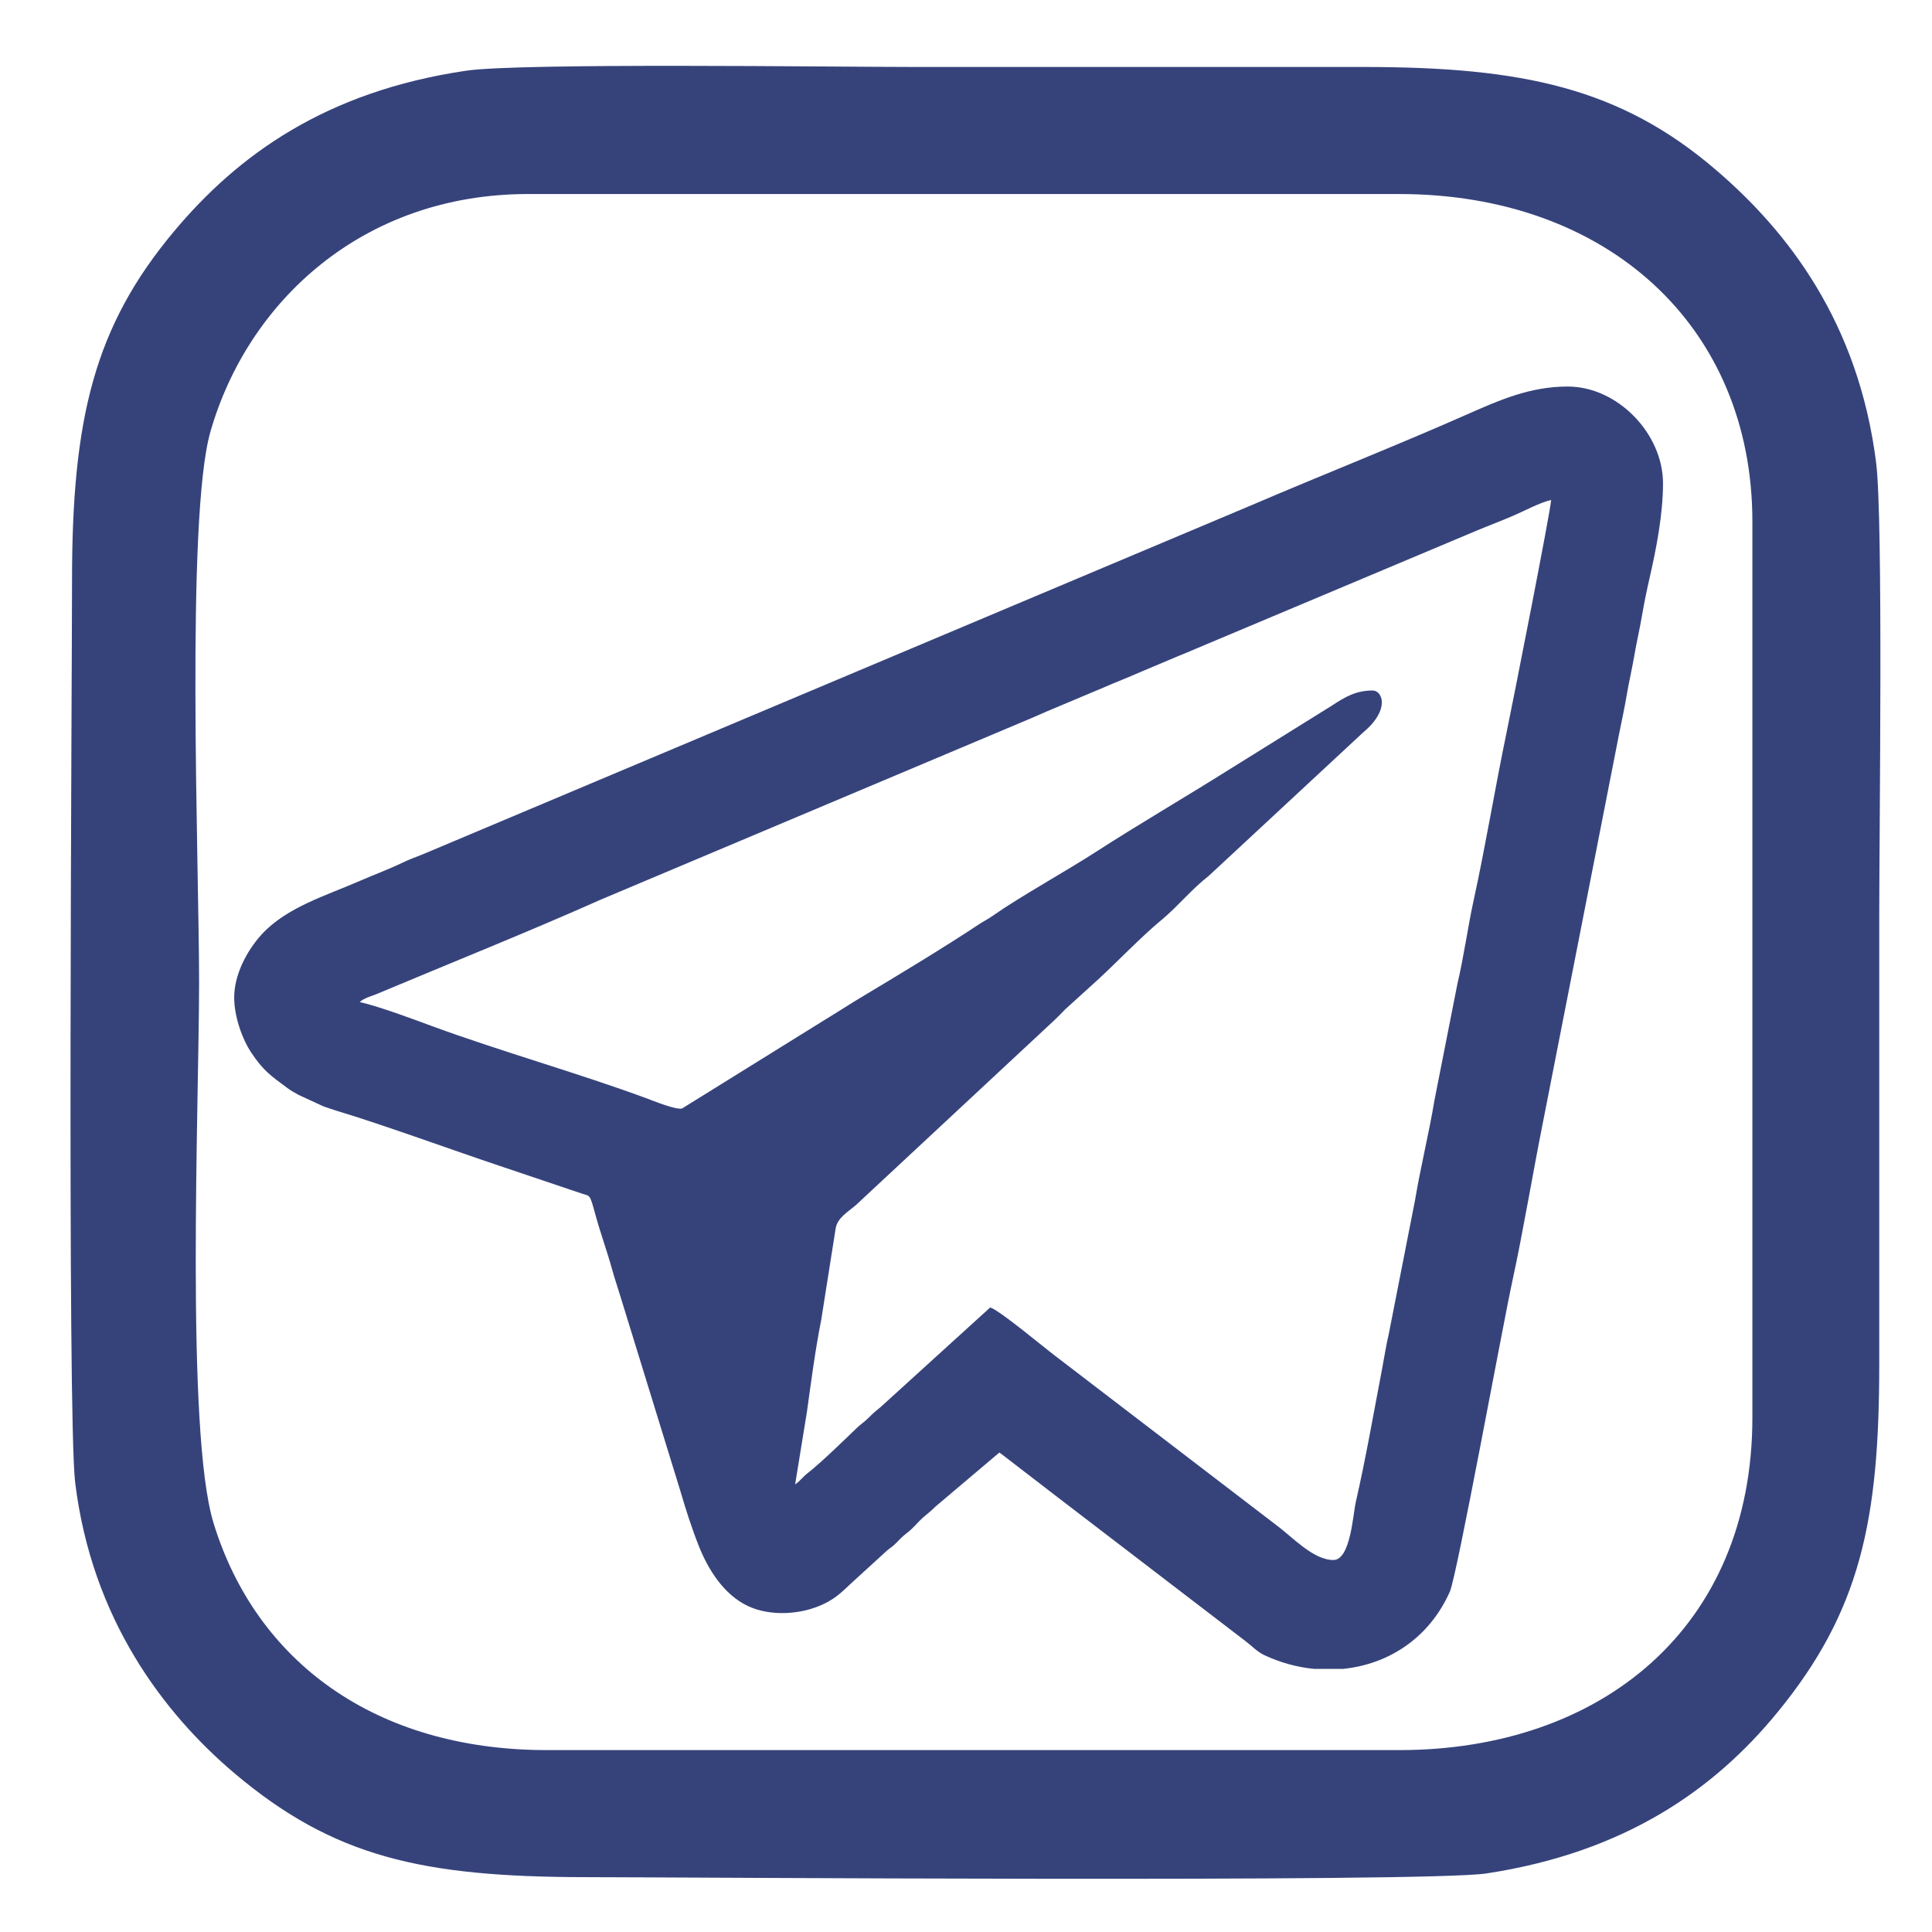
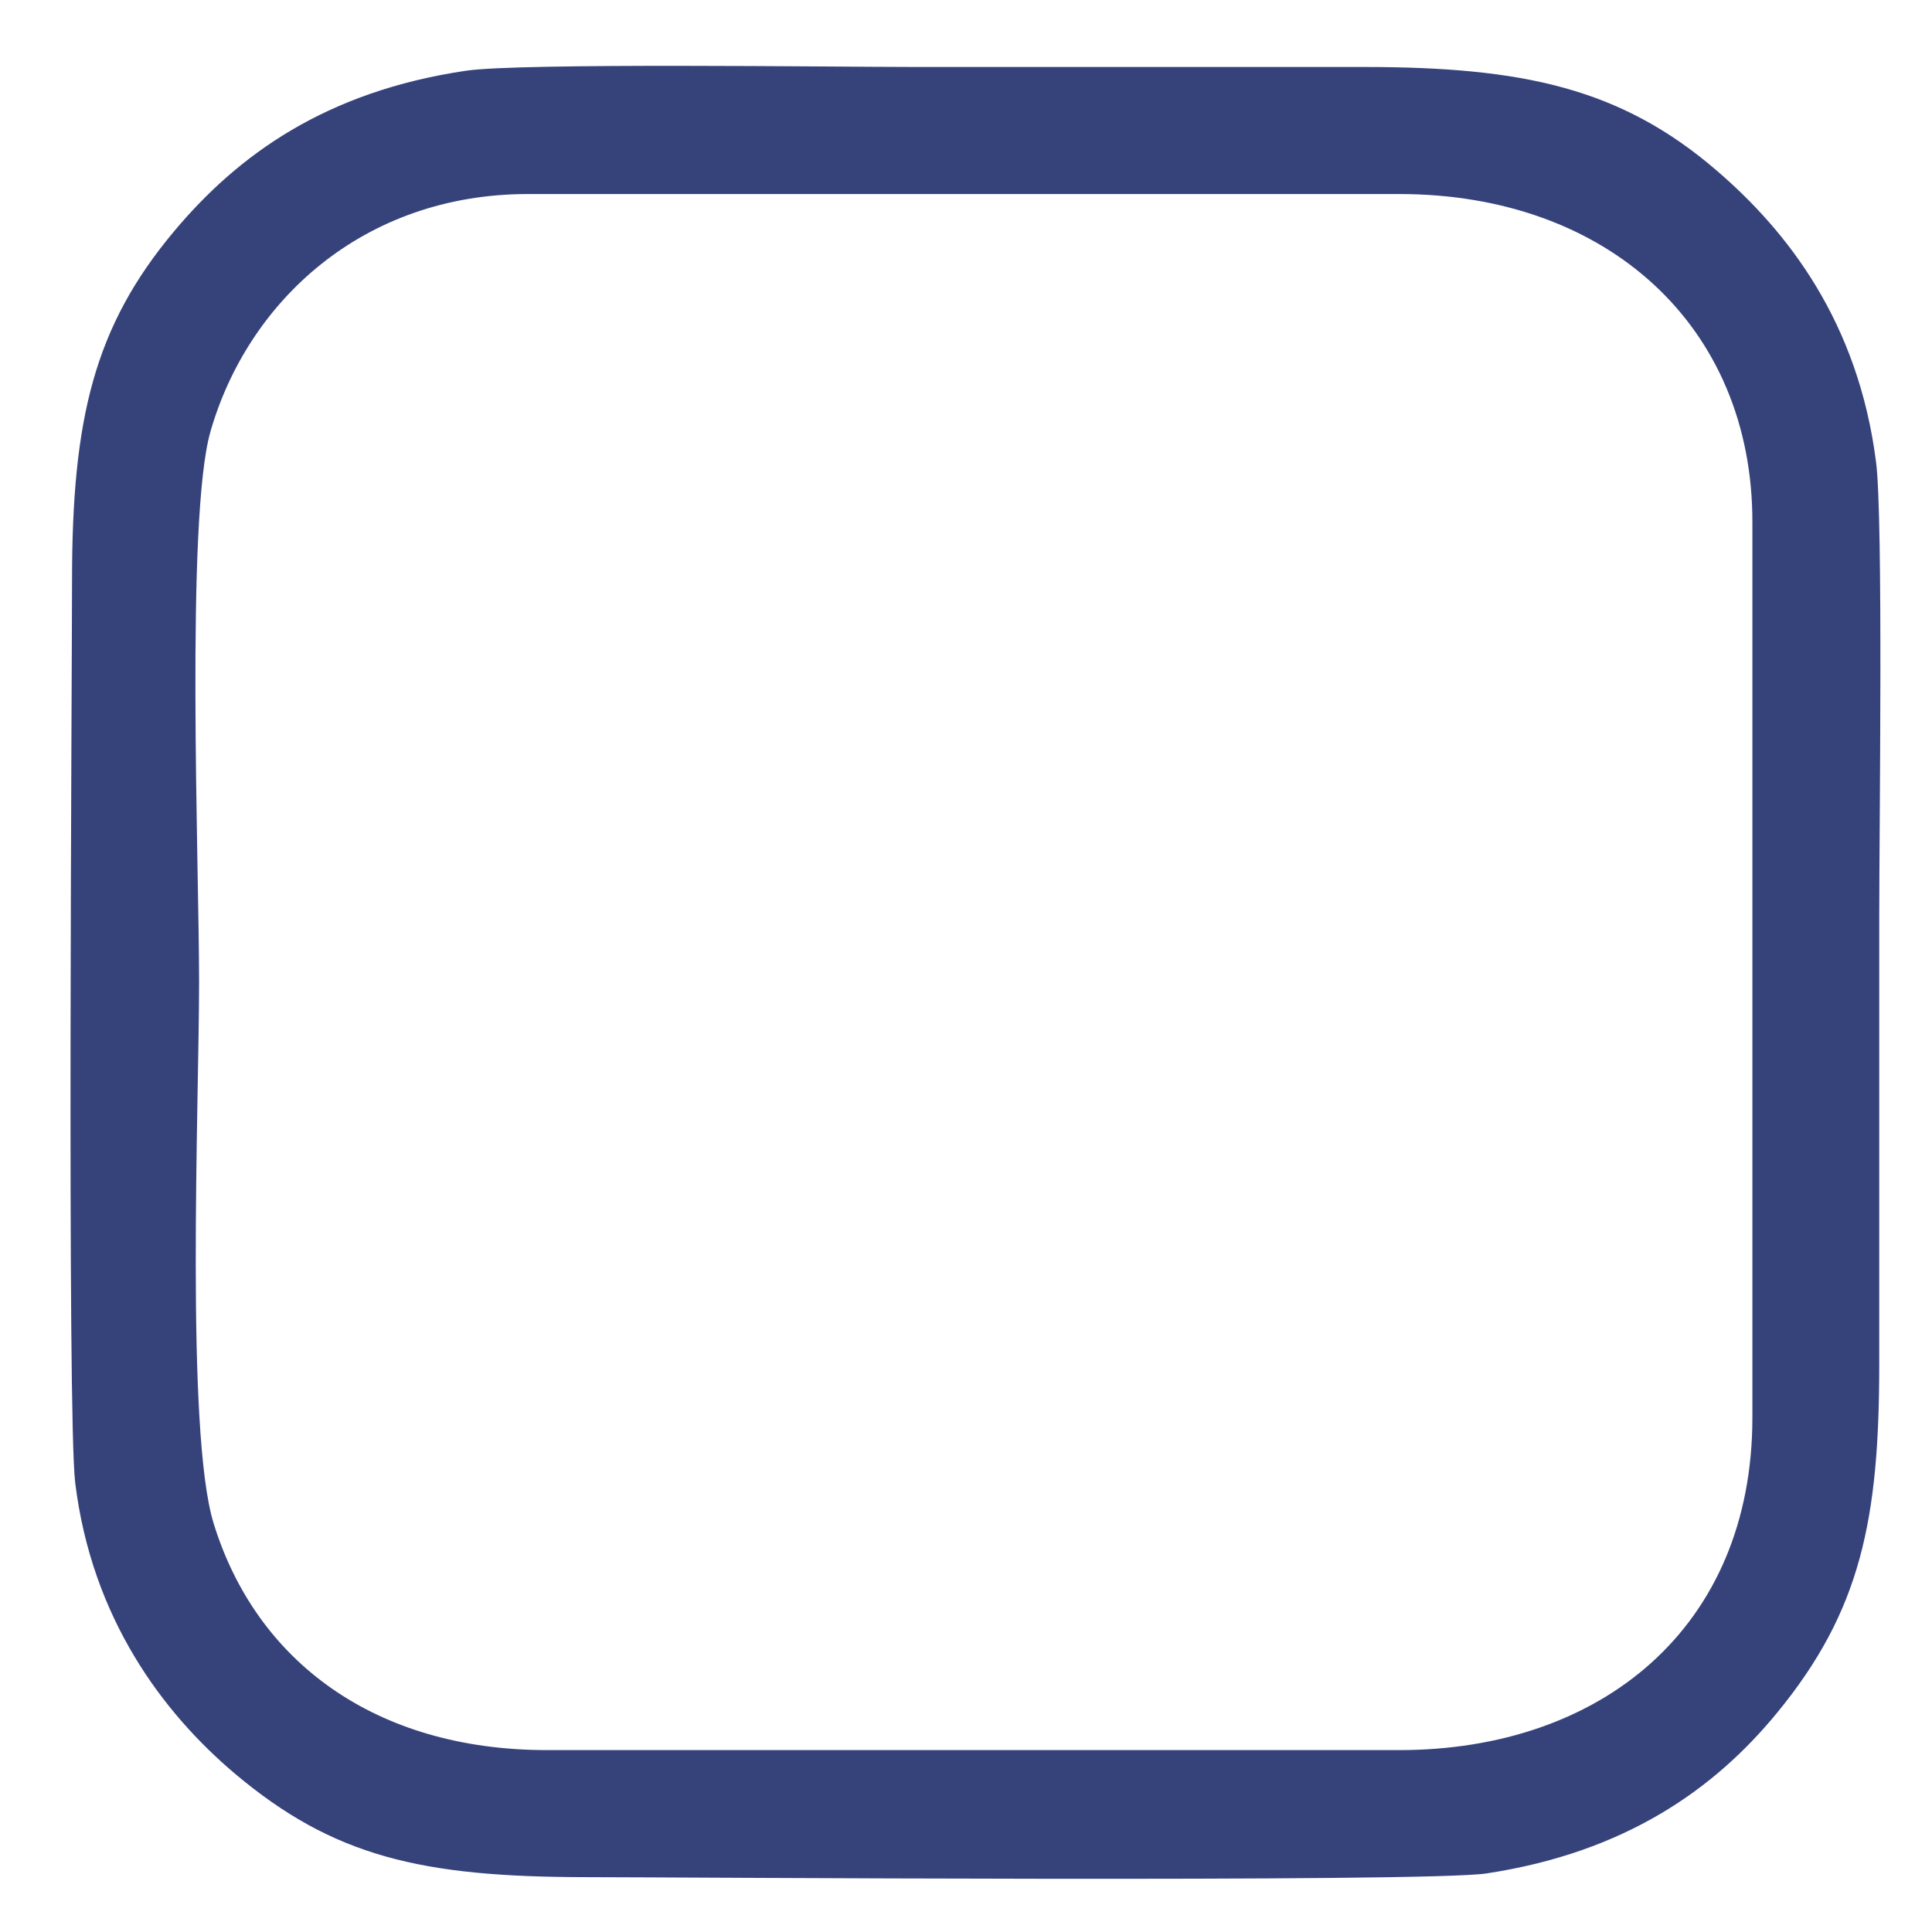
<svg xmlns="http://www.w3.org/2000/svg" xml:space="preserve" width="50mm" height="50mm" version="1.1" style="shape-rendering:geometricPrecision; text-rendering:geometricPrecision; image-rendering:optimizeQuality; fill-rule:evenodd; clip-rule:evenodd" viewBox="0 0 5000 5000">
  <defs>
    <style type="text/css">
   
    .fil0 {fill:#36437B}
   
  </style>
  </defs>
  <g id="Слой_x0020_1">
-     <path class="fil0" d="M3450.82 4037.3c-52.82,0 -107.48,-60.96 -148.09,-90.62l-571.9 -437.7c-28.29,-21.17 -145.28,-119.1 -168.26,-125.24l-282.89 257.14c-13.58,11.35 -18.54,14.83 -31.1,27.6 -12.01,12.22 -19.75,16.06 -31.41,27.29 -31.98,30.78 -93.43,90.71 -126.42,116.2 -13.57,10.48 -19.89,20.9 -32.96,29.66l30.65 -188.51c10.79,-77.73 21.54,-160.25 36.87,-237.07l37.32 -236.63c4.9,-28.69 32.42,-43.05 52.63,-60.85l514.59 -479.37c10.21,-9.66 17.35,-17.43 27.33,-27.46l86.19 -78.17c48.43,-44.79 109.55,-108.41 159.22,-149.93l4.3 -3.53c42.43,-35.48 77.68,-79.61 121.41,-113.38l399.62 -371.29c71.23,-59.54 49.34,-108.42 24.64,-108.42 -42.6,0 -70.53,15.9 -105.66,39.13l-265.32 165.13c-114.7,72.2 -232.27,140.38 -345.87,213.72 -77.78,50.22 -195.34,115.16 -265.85,164.6 -13.65,9.57 -25.33,15.18 -38.6,24.01 -86.21,57.36 -213.04,133.9 -306.91,190.07 -27.67,16.56 -50.11,31.58 -77.3,47.92l-381.56 236.96c-14.69,5.01 -74.43,-19.53 -93.43,-26.55 -173.53,-64.06 -379.08,-122.09 -553.36,-186.21 -52.59,-19.36 -134.09,-50.07 -187.85,-62.59 12.51,-10.88 30.05,-14.82 45.3,-21.22 186.08,-78.16 396.33,-162.42 578.2,-243.57l1109.44 -467.56c14.7,-6.02 30.13,-13.15 46.37,-20.15l145.99 -61.41c32.19,-14.12 63.3,-25.83 96.38,-40.58l96.36 -40.6c17.61,-6.97 29.65,-12.19 46.93,-19.6l724.44 -304.71c34.32,-14.38 63.56,-25.1 97.3,-39.67 28.62,-12.36 67.07,-33.32 96.73,-40.23 0,22.05 -100.69,531.7 -115.79,604.29 -29.59,142.33 -53.49,289.16 -84.72,431.85 -15.31,69.98 -25.27,145.74 -42.03,216.26l-59.29 300.75c-14.25,86.12 -36.16,173.54 -50.3,258.86l-68.08 346.75c-7.04,29.77 -11.74,61.17 -17,88.66 -21.84,114.18 -42.36,232.82 -68.39,346.44 -7.16,31.24 -13.53,149.53 -57.87,149.53zm25 281.78l-75.01 0c-44.17,-4.37 -88.09,-16.39 -129.34,-35.87 -18.19,-8.59 -32.02,-23.99 -49.24,-36.86l-494.19 -378.46c-17.68,-13.19 -31.56,-24.75 -48.62,-37.46l-86.28 -66.34c-2.9,-2.09 -4.02,-2.9 -6.74,-5l-165.73 140.21c-12.51,12.69 -18.59,16.35 -31.22,27.48 -10.91,9.6 -18.63,19.12 -29.3,29.4 -11.67,11.23 -19.41,15.07 -31.41,27.28 -5.79,5.88 -9.57,10.3 -15.66,15.66 -7.78,6.85 -9.76,6.9 -17.54,13.75l-92.03 84.07c-23.15,21.54 -38.34,37.46 -68.66,52.65 -58.4,29.26 -140.24,34.82 -199.8,6.56 -61.28,-29.07 -102.07,-93.28 -126.58,-155.18 -18.38,-46.4 -33.15,-92.64 -47.2,-140.64l-154.84 -502.62c-7.71,-25.73 -15.33,-47.09 -22.11,-71.81 -12.95,-47.16 -30,-93.28 -43.04,-140.88 -15.95,-58.22 -13.04,-48.02 -37.32,-56.61l-210.68 -71.06c-117,-39.02 -306.38,-108.11 -421.15,-142.34 -14.16,-4.23 -21.85,-7.43 -35.2,-11.77l-64.27 -29.64c-13.42,-7.92 -17.12,-9.01 -29.09,-17.87 -43.63,-32.29 -62.6,-45.1 -94.52,-93.31 -20.54,-31.02 -42.98,-89.35 -42.98,-140.95 0,-57.95 31.86,-120.37 71.36,-163.45 64.55,-70.41 168.79,-100.94 253.31,-138.01 35.38,-15.51 75.27,-30.13 109.67,-46.85 17.23,-8.38 37.86,-15.86 55.39,-22.88l2144.8 -903.55c178.85,-76.71 376.66,-154.88 550.75,-231.88 90,-39.8 168.15,-74.46 265.98,-74.46 129.21,0 246.52,122.22 246.52,250.47 0,78.83 -16.91,167.14 -34.39,243.46 -7.39,32.23 -15.06,69.23 -20.39,100.93 -5.61,33.34 -14.09,69.15 -19.57,101.75 -5.64,33.63 -13.85,67.58 -19.52,101.8 -5.35,32.26 -13.3,68.09 -19.93,101.38l-197.57 1007.78c-25.53,127.65 -51.26,282.56 -78.38,406.89 -24.82,113.74 -143.5,763.35 -161.98,804.64 -54.95,122.8 -161.71,188.03 -276.3,199.59z" />
-   </g>
+     </g>
  <g id="Слой_x0020_1_0">
-     <path class="fil0" d="M1415.84 4529.26c-445.75,0 -753.46,-230.07 -863.22,-587.63 -72.86,-238.69 -37.39,-1084.66 -37.39,-1401 0,-303.4 -34.99,-1196.82 29.24,-1423.05 96.34,-336.48 393.51,-614.95 821.05,-615.43l2255.6 0c539.69,0 914.03,343.18 914.03,847.89l0 2318.39c0,544.49 -392.07,860.83 -914.03,860.83l-2205.28 0zm-208.97 -4346.33c-365.23,53.69 -591.94,219.52 -755.87,415.08 -207.05,246.84 -264.57,485.53 -264.57,902.53 0,228.15 -12.94,2163.57 8.15,2336.6 43.13,352.29 228.15,596.26 412.68,752.51 256.43,216.17 484.57,267.93 908.76,268.41 211.37,0 2173.16,14.38 2330.85,-9.59 359.48,-54.64 590.02,-218.08 752.03,-415.55 217.12,-264.1 264.57,-500.87 264.57,-902.53 0,-388.24 0,-776.95 0,-1165.19 0,-214.73 10.55,-1020.43 -8.15,-1168.54 -46.01,-363.31 -229.1,-597.69 -412.68,-755.38 -248.75,-214.25 -503.26,-267.45 -909.23,-267.93 -388.24,0 -776.96,0 -1165.19,0 -209.94,0 -1018.52,-11.03 -1161.35,9.58z" />
+     <path class="fil0" d="M1415.84 4529.26c-445.75,0 -753.46,-230.07 -863.22,-587.63 -72.86,-238.69 -37.39,-1084.66 -37.39,-1401 0,-303.4 -34.99,-1196.82 29.24,-1423.05 96.34,-336.48 393.51,-614.95 821.05,-615.43l2255.6 0c539.69,0 914.03,343.18 914.03,847.89l0 2318.39c0,544.49 -392.07,860.83 -914.03,860.83l-2205.28 0m-208.97 -4346.33c-365.23,53.69 -591.94,219.52 -755.87,415.08 -207.05,246.84 -264.57,485.53 -264.57,902.53 0,228.15 -12.94,2163.57 8.15,2336.6 43.13,352.29 228.15,596.26 412.68,752.51 256.43,216.17 484.57,267.93 908.76,268.41 211.37,0 2173.16,14.38 2330.85,-9.59 359.48,-54.64 590.02,-218.08 752.03,-415.55 217.12,-264.1 264.57,-500.87 264.57,-902.53 0,-388.24 0,-776.95 0,-1165.19 0,-214.73 10.55,-1020.43 -8.15,-1168.54 -46.01,-363.31 -229.1,-597.69 -412.68,-755.38 -248.75,-214.25 -503.26,-267.45 -909.23,-267.93 -388.24,0 -776.96,0 -1165.19,0 -209.94,0 -1018.52,-11.03 -1161.35,9.58z" />
  </g>
</svg>